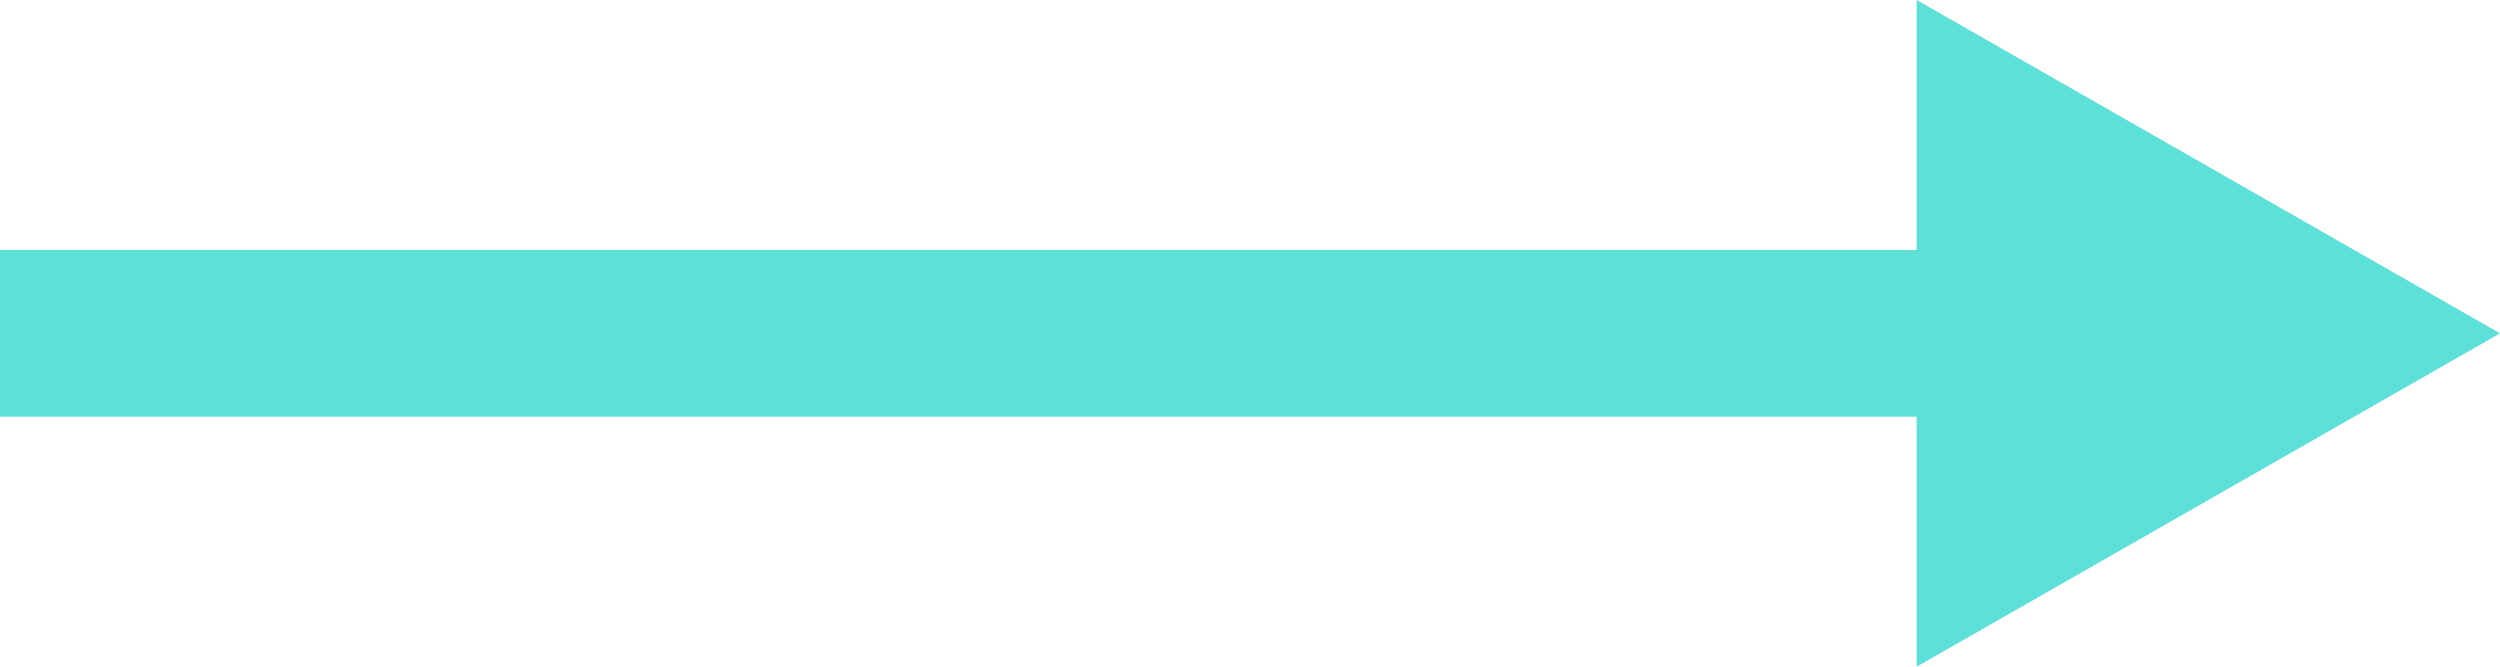
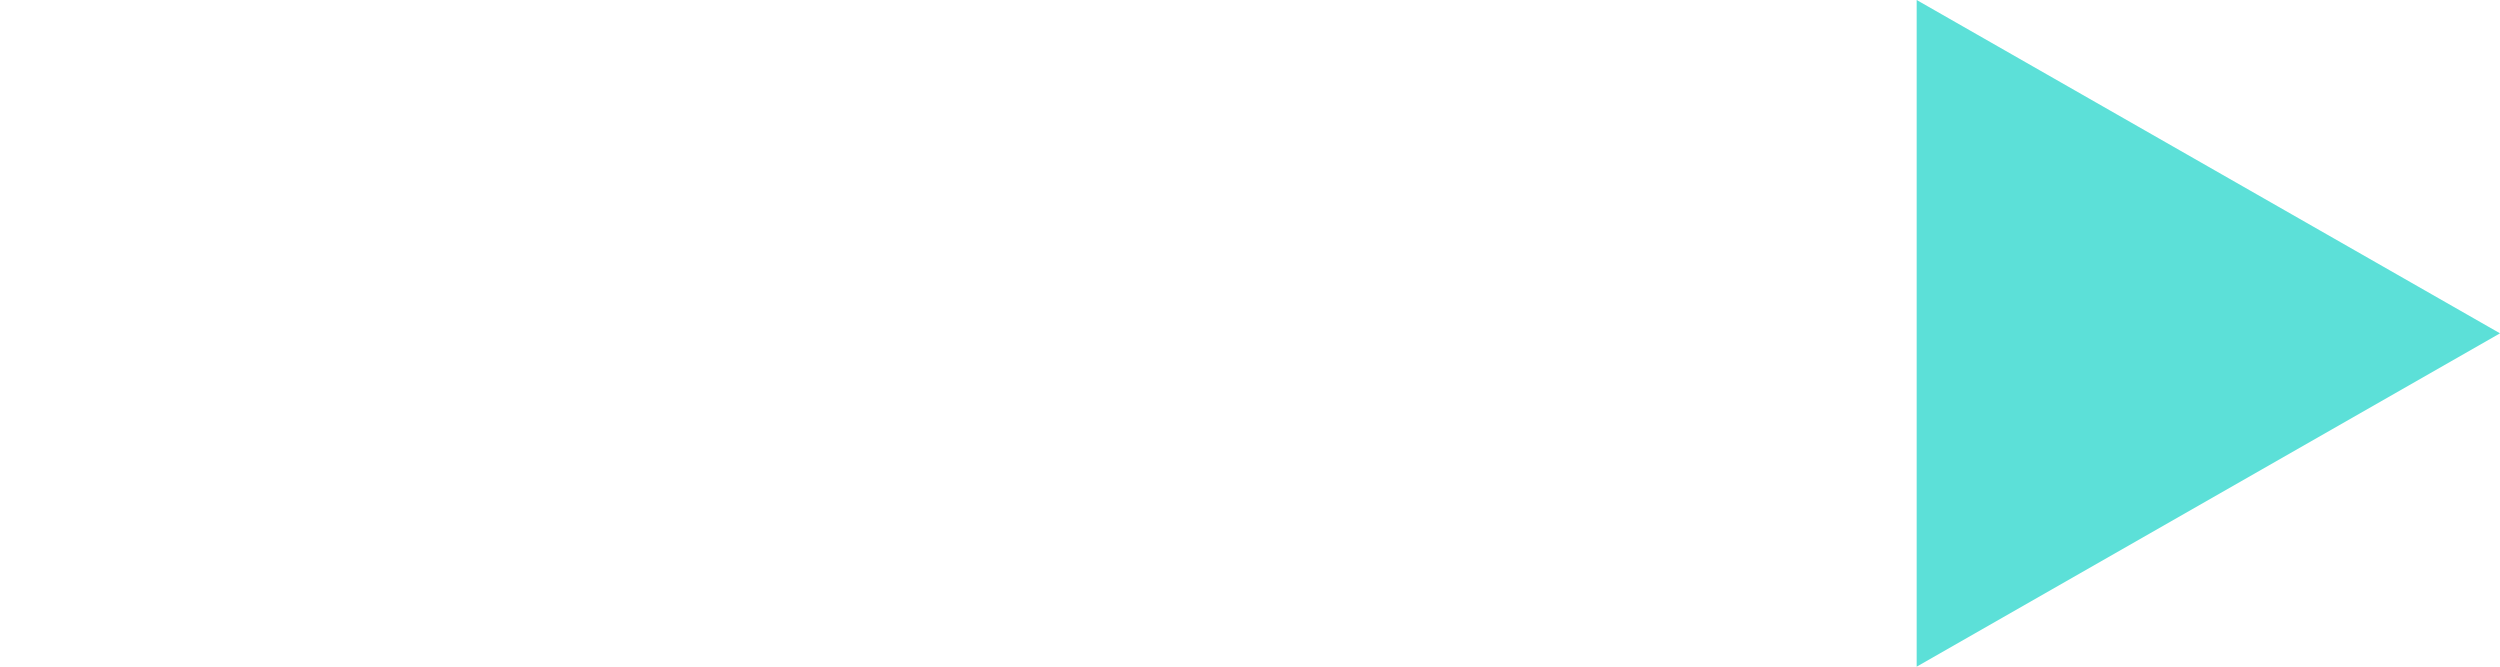
<svg xmlns="http://www.w3.org/2000/svg" id="arow" width="60" height="16" viewBox="0 0 60 16">
-   <rect id="Rectangle_94" data-name="Rectangle 94" width="49" height="4" transform="translate(0 6)" fill="#5ce0d8" />
  <path id="Polygon_2" data-name="Polygon 2" d="M8,0l8,14H0Z" transform="translate(60) rotate(90)" fill="#5ce0d8" />
</svg>